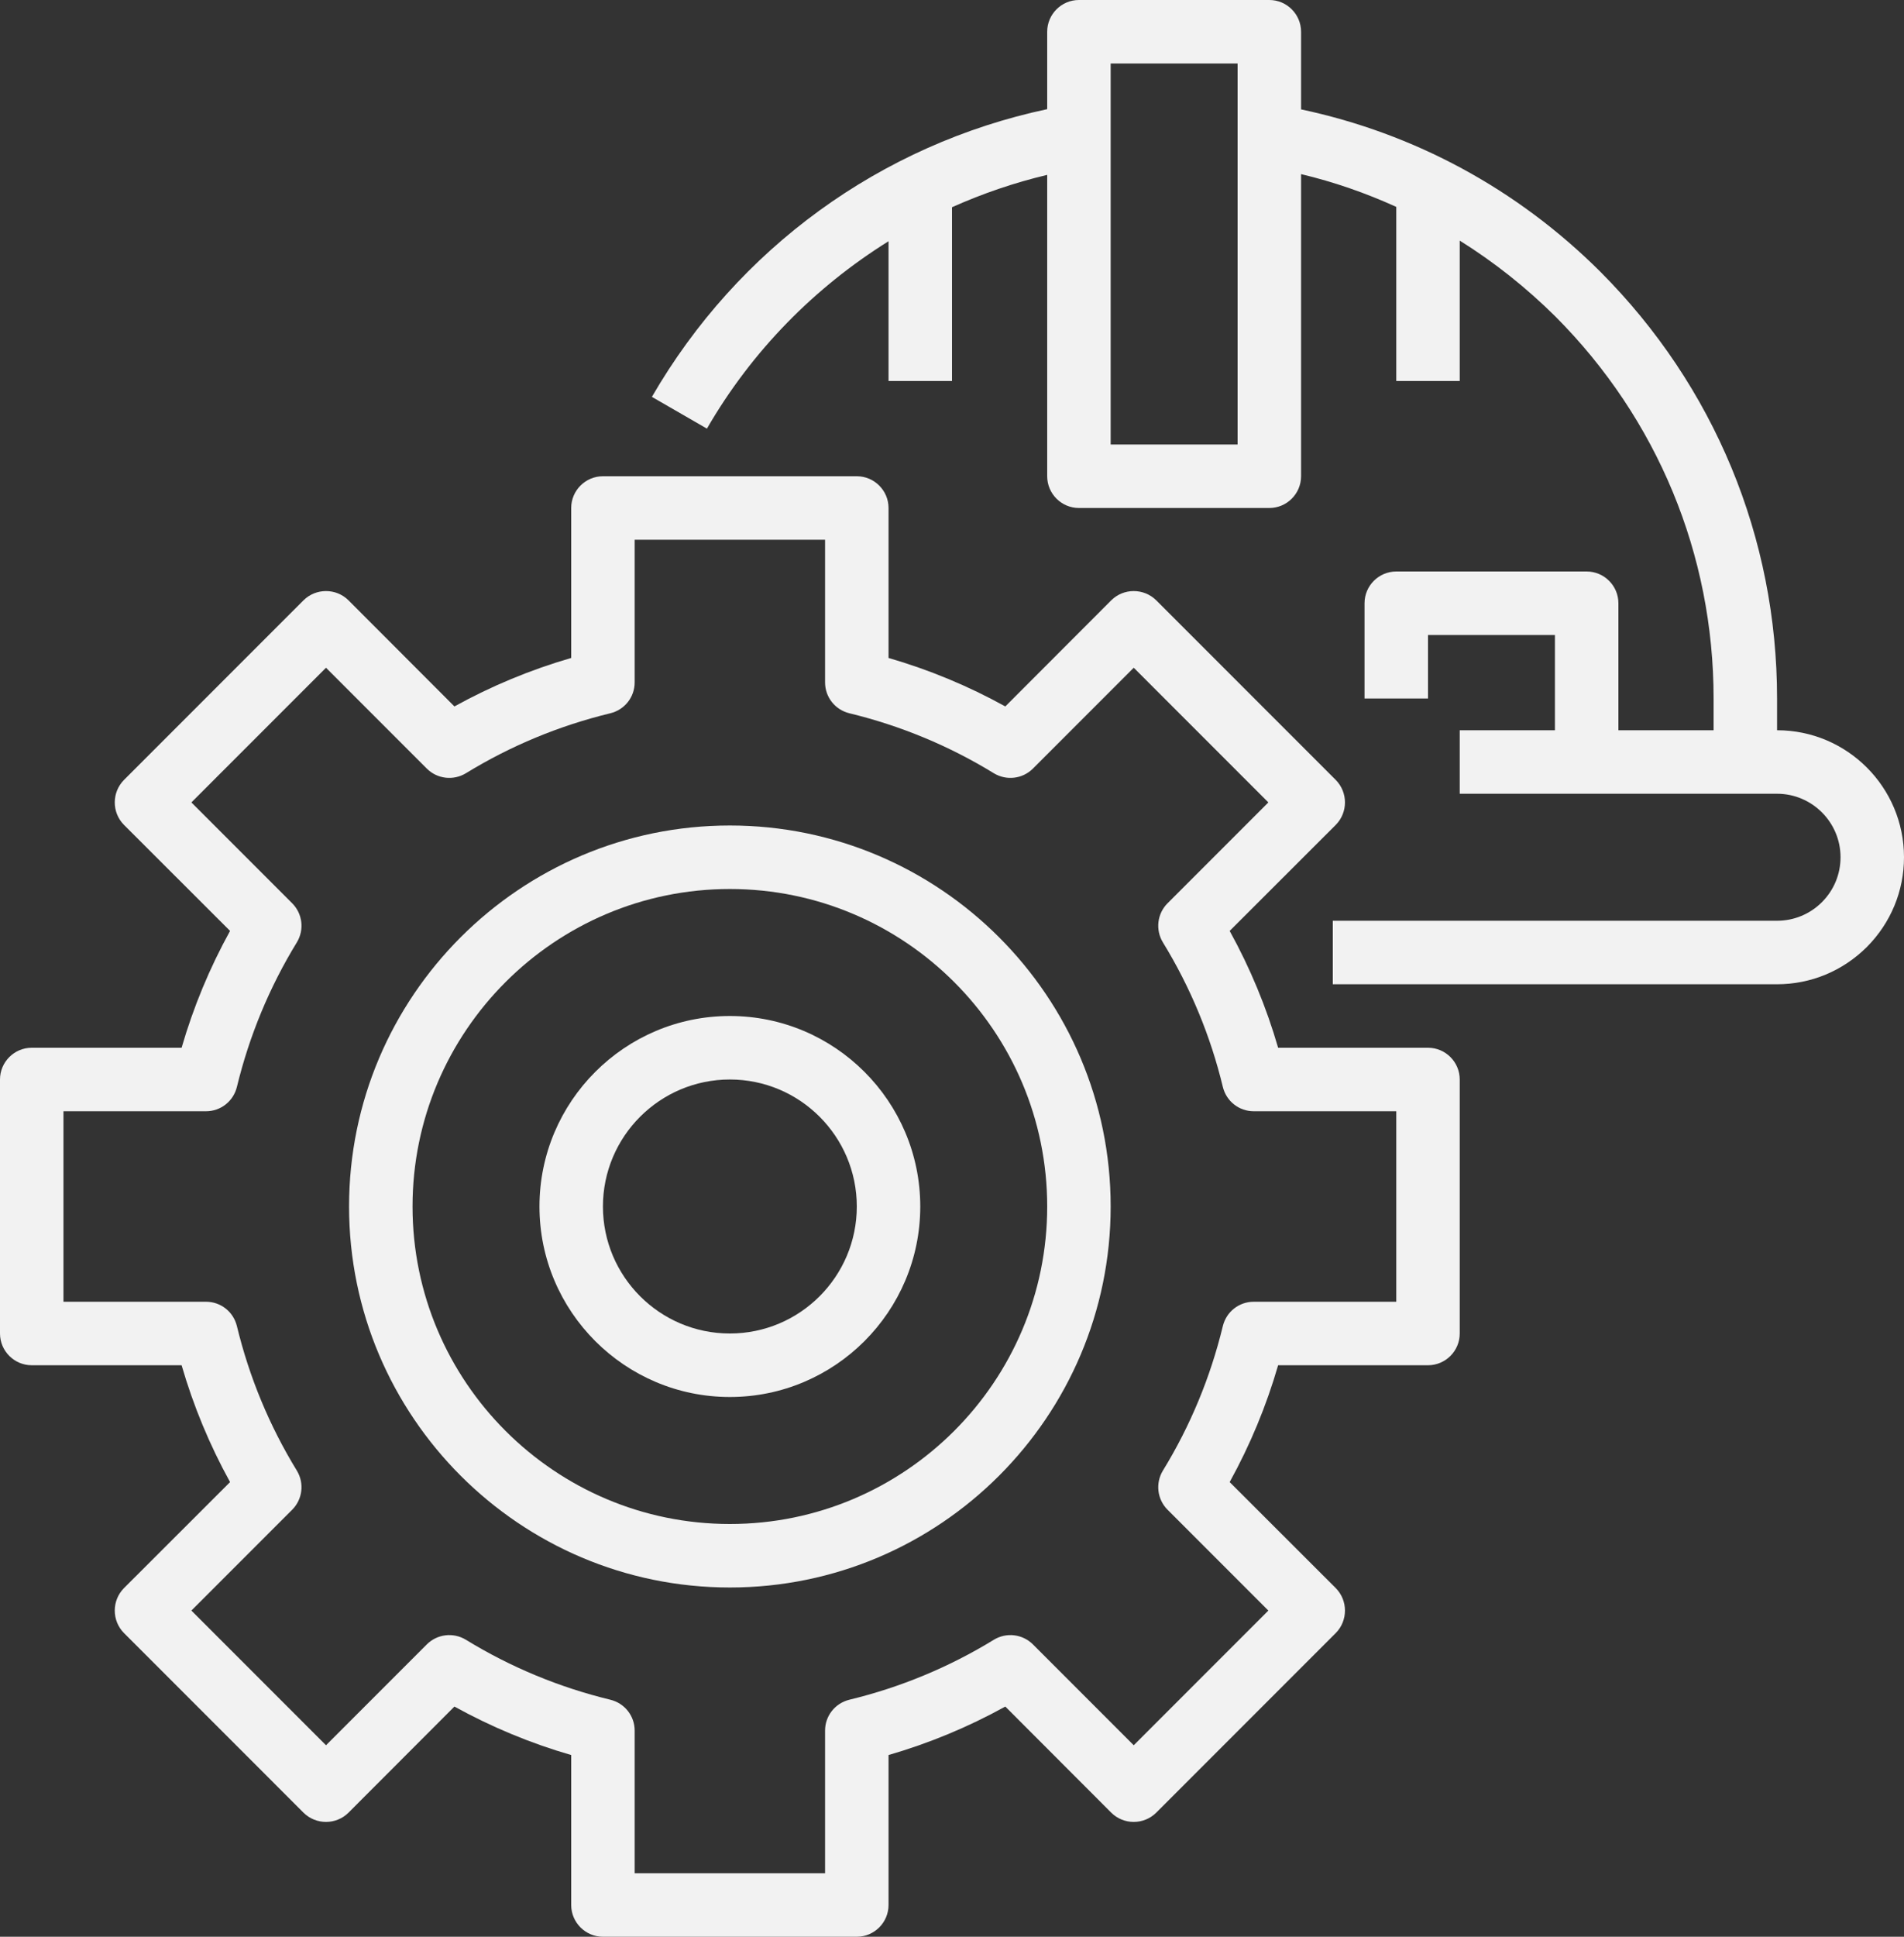
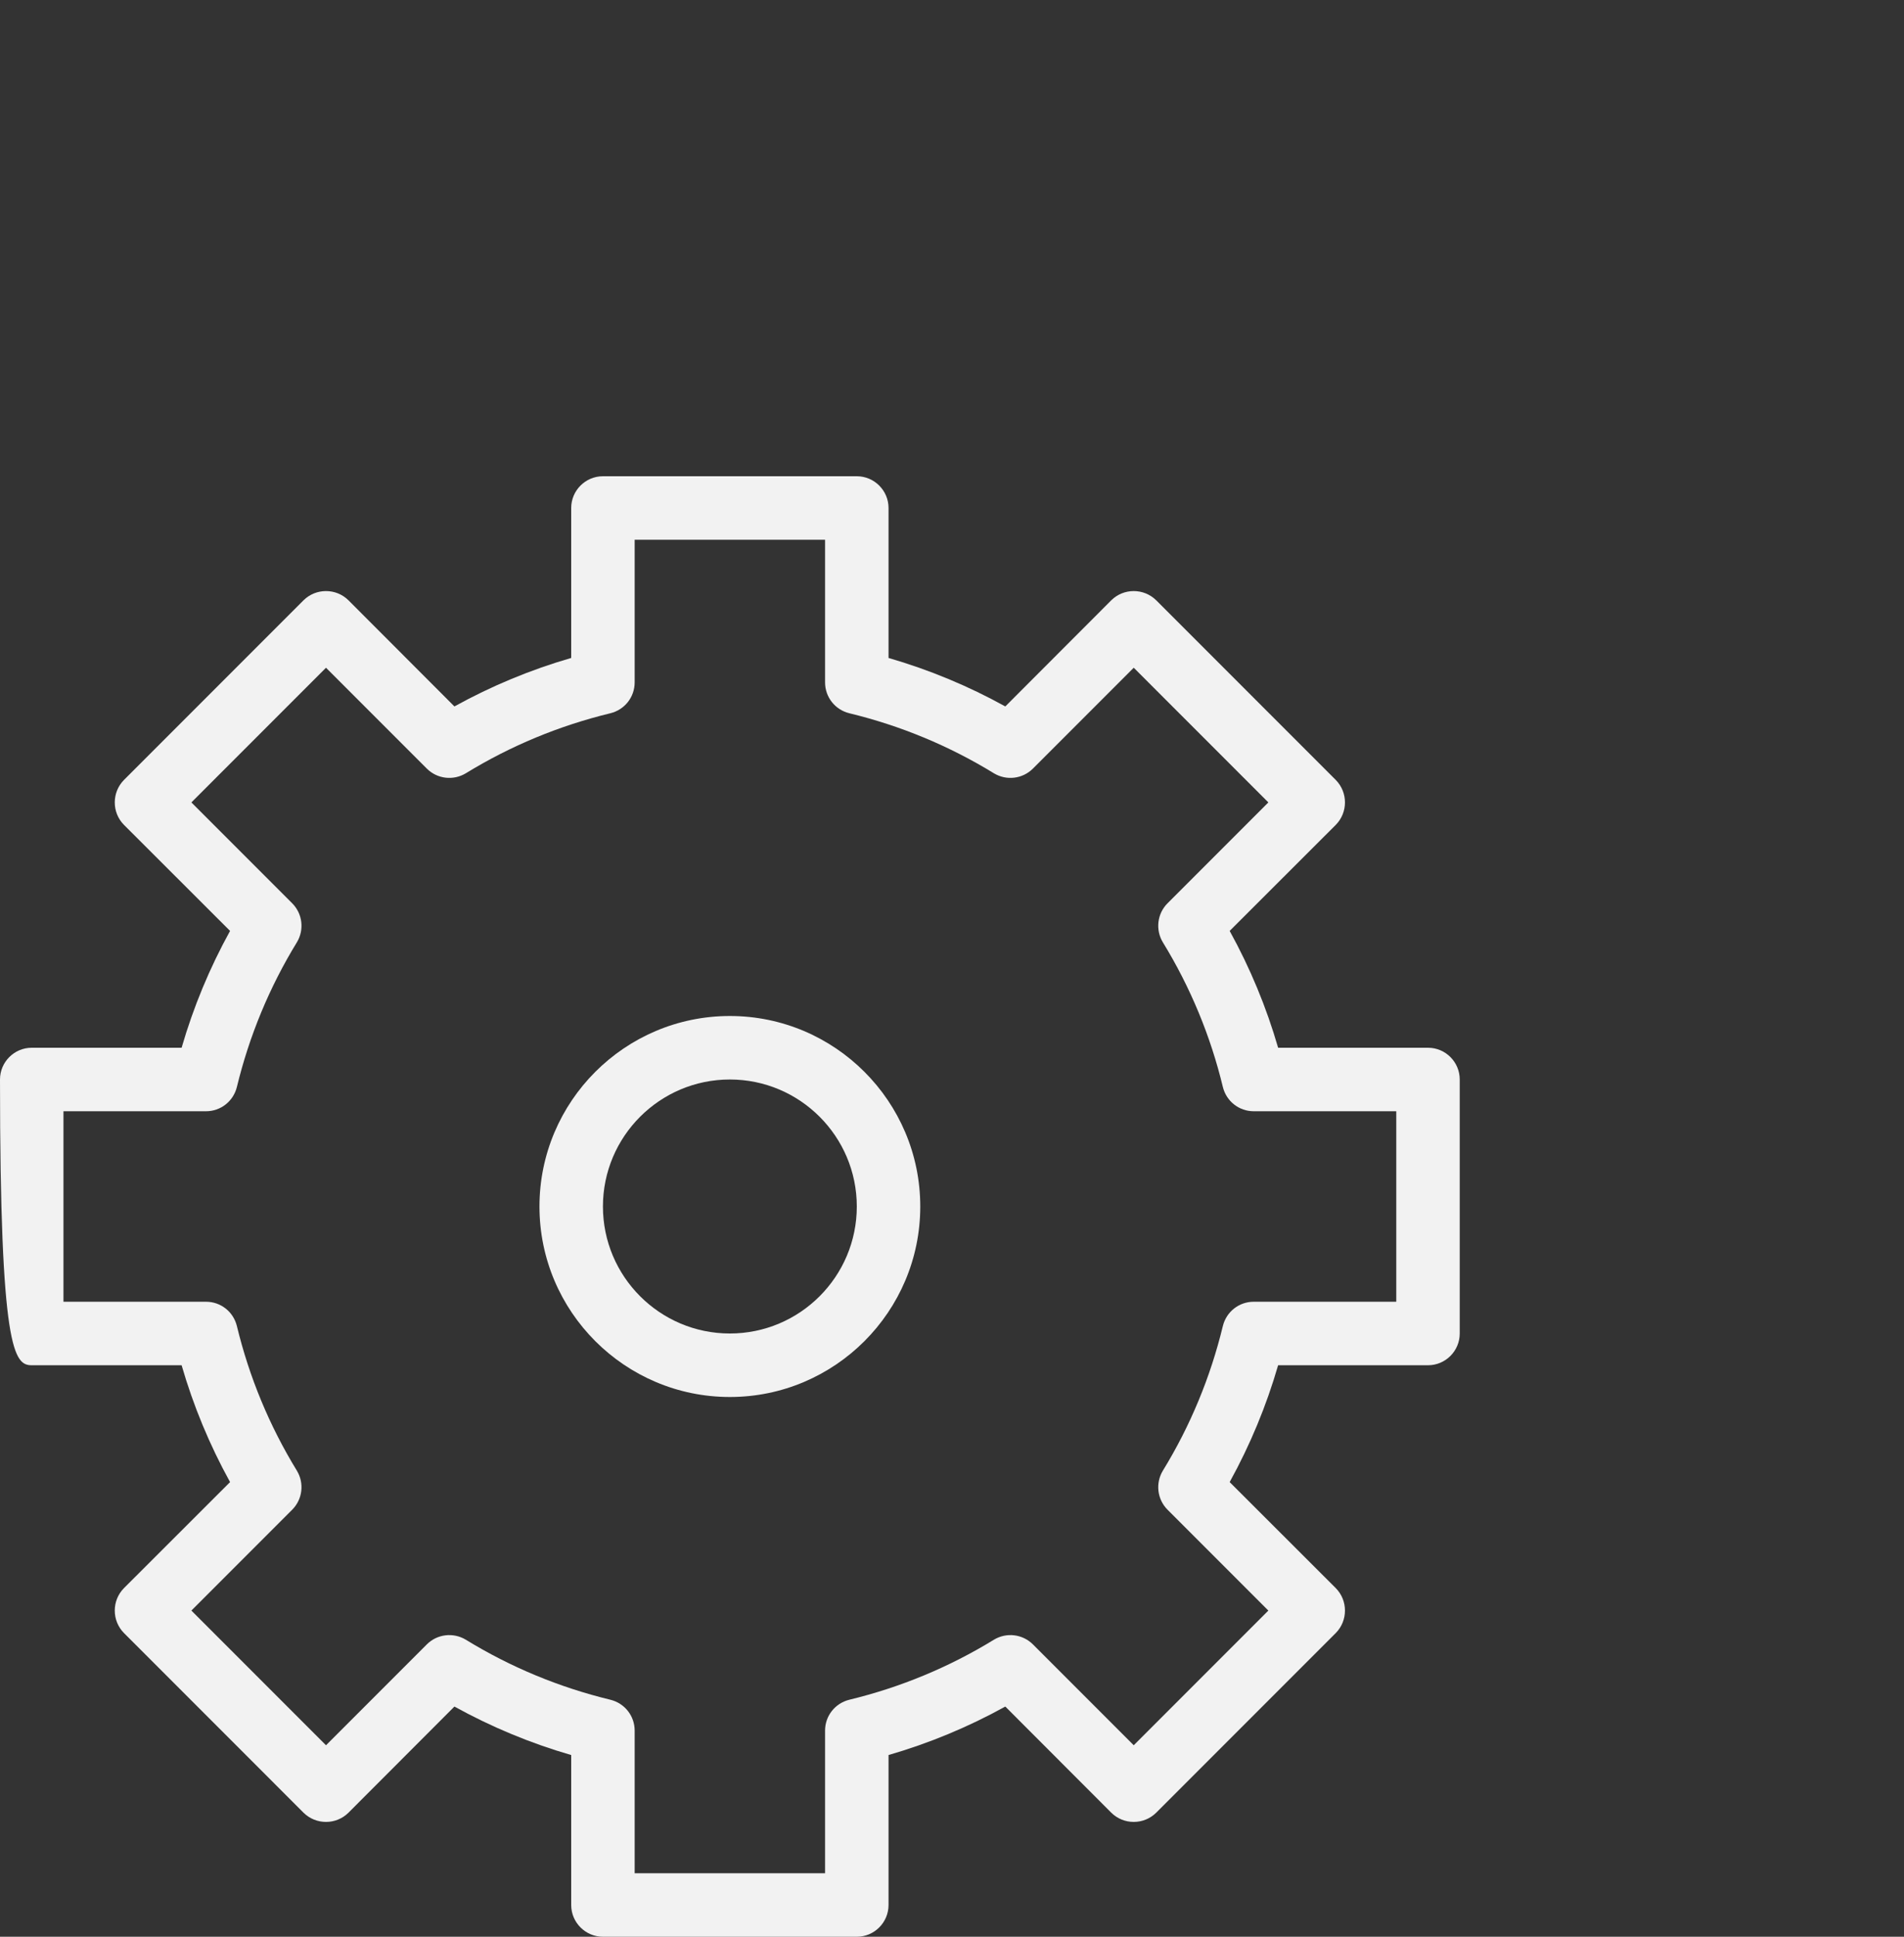
<svg xmlns="http://www.w3.org/2000/svg" fill="#000000" height="61" preserveAspectRatio="xMidYMid meet" version="1" viewBox="2.0 2.0 60.0 61.0" width="60" zoomAndPan="magnify">
  <rect x="2.0" y="2.0" width="60.0" height="61.0" fill="#333333" stroke="none" />
  <g fill="#f2f2f2" id="change1_1">
-     <path d="M 41 16 L 37 16 L 37 4 L 41 4 Z M 58 25 L 58 24 C 58 18.934 56.023 14.16 52.434 10.562 C 49.809 7.945 46.559 6.199 43 5.445 L 43 3 C 43 2.449 42.551 2 42 2 L 36 2 C 35.449 2 35 2.449 35 3 L 35 5.438 C 29.762 6.551 25.254 9.816 22.543 14.5 L 24.277 15.5 C 25.695 13.047 27.672 11.051 30 9.598 L 30 14 L 32 14 L 32 8.527 C 32.961 8.098 33.961 7.754 35 7.508 L 35 17 C 35 17.551 35.449 18 36 18 L 42 18 C 42.551 18 43 17.551 43 17 L 43 7.484 C 44.035 7.73 45.035 8.078 46 8.516 L 46 14 L 48 14 L 48 9.578 C 49.082 10.254 50.094 11.055 51.023 11.977 C 54.23 15.195 56 19.465 56 24 L 56 25 L 53 25 L 53 21 C 53 20.449 52.551 20 52 20 L 46 20 C 45.449 20 45 20.449 45 21 L 45 24 L 47 24 L 47 22 L 51 22 L 51 25 L 48 25 L 48 27 L 58 27 C 59.102 27 60 27.898 60 29 C 60 29.531 59.793 30.035 59.414 30.414 C 59.035 30.793 58.531 31 58 31 L 44 31 L 44 33 L 58 33 C 59.066 33 60.07 32.582 60.828 31.828 C 61.582 31.07 62 30.066 62 29 C 62 26.793 60.207 25 58 25" fill="inherit" />
-     <path d="M 4 37 L 8.492 37 C 8.957 37 9.355 36.684 9.465 36.234 C 9.855 34.629 10.488 33.094 11.355 31.68 C 11.594 31.285 11.535 30.777 11.207 30.449 L 8.031 27.273 L 12.273 23.031 L 15.449 26.207 C 15.777 26.535 16.285 26.594 16.68 26.355 C 18.094 25.488 19.625 24.855 21.234 24.465 C 21.684 24.355 22 23.957 22 23.492 L 22 19 L 28 19 L 28 23.492 C 28 23.957 28.316 24.355 28.766 24.465 C 30.375 24.855 31.906 25.488 33.32 26.355 C 33.715 26.594 34.223 26.535 34.551 26.207 L 37.727 23.031 L 41.969 27.273 L 38.793 30.449 C 38.465 30.777 38.406 31.285 38.645 31.68 C 39.512 33.094 40.148 34.629 40.535 36.234 C 40.645 36.684 41.043 37 41.508 37 L 46 37 L 46 43 L 41.508 43 C 41.043 43 40.645 43.316 40.535 43.766 C 40.145 45.375 39.512 46.906 38.645 48.32 C 38.406 48.715 38.465 49.223 38.793 49.551 L 41.969 52.727 L 37.727 56.969 L 34.551 53.793 C 34.223 53.465 33.715 53.406 33.32 53.645 C 31.906 54.512 30.375 55.145 28.766 55.535 C 28.316 55.645 28 56.043 28 56.508 L 28 61 L 22 61 L 22 56.508 C 22 56.043 21.684 55.645 21.234 55.535 C 19.625 55.145 18.094 54.512 16.68 53.645 C 16.285 53.406 15.777 53.465 15.449 53.793 L 12.273 56.969 L 8.031 52.727 L 11.207 49.551 C 11.535 49.223 11.594 48.715 11.355 48.32 C 10.488 46.906 9.855 45.375 9.465 43.766 C 9.355 43.316 8.957 43 8.492 43 L 4 43 Z M 3 45 L 7.723 45 C 8.094 46.281 8.605 47.512 9.25 48.68 L 5.906 52.02 C 5.52 52.41 5.52 53.043 5.906 53.434 L 11.566 59.094 C 11.957 59.48 12.59 59.48 12.98 59.094 L 16.32 55.75 C 17.488 56.395 18.719 56.906 20 57.277 L 20 62 C 20 62.551 20.449 63 21 63 L 29 63 C 29.551 63 30 62.551 30 62 L 30 57.277 C 31.281 56.906 32.512 56.395 33.68 55.75 L 37.02 59.094 C 37.41 59.48 38.043 59.48 38.434 59.094 L 44.094 53.434 C 44.48 53.043 44.48 52.41 44.094 52.02 L 40.75 48.68 C 41.395 47.512 41.906 46.281 42.277 45 L 47 45 C 47.551 45 48 44.551 48 44 L 48 36 C 48 35.449 47.551 35 47 35 L 42.277 35 C 41.906 33.719 41.395 32.488 40.75 31.32 L 44.094 27.98 C 44.48 27.59 44.48 26.957 44.094 26.566 L 38.434 20.906 C 38.043 20.52 37.41 20.52 37.02 20.906 L 33.68 24.25 C 32.512 23.605 31.281 23.094 30 22.723 L 30 18 C 30 17.449 29.551 17 29 17 L 21 17 C 20.449 17 20 17.449 20 18 L 20 22.723 C 18.719 23.094 17.488 23.605 16.32 24.25 L 12.98 20.906 C 12.59 20.52 11.957 20.52 11.566 20.906 L 5.906 26.566 C 5.52 26.957 5.52 27.59 5.906 27.98 L 9.25 31.32 C 8.605 32.488 8.094 33.719 7.723 35 L 3 35 C 2.449 35 2 35.449 2 36 L 2 44 C 2 44.551 2.449 45 3 45" fill="inherit" />
-     <path d="M 25 30 C 30.516 30 35 34.484 35 40 C 35 45.516 30.516 50 25 50 C 19.484 50 15 45.516 15 40 C 15 34.484 19.484 30 25 30 Z M 25 52 C 31.617 52 37 46.617 37 40 C 37 33.383 31.617 28 25 28 C 18.383 28 13 33.383 13 40 C 13 46.617 18.383 52 25 52" fill="inherit" />
+     <path d="M 4 37 L 8.492 37 C 8.957 37 9.355 36.684 9.465 36.234 C 9.855 34.629 10.488 33.094 11.355 31.68 C 11.594 31.285 11.535 30.777 11.207 30.449 L 8.031 27.273 L 12.273 23.031 L 15.449 26.207 C 15.777 26.535 16.285 26.594 16.68 26.355 C 18.094 25.488 19.625 24.855 21.234 24.465 C 21.684 24.355 22 23.957 22 23.492 L 22 19 L 28 19 L 28 23.492 C 28 23.957 28.316 24.355 28.766 24.465 C 30.375 24.855 31.906 25.488 33.32 26.355 C 33.715 26.594 34.223 26.535 34.551 26.207 L 37.727 23.031 L 41.969 27.273 L 38.793 30.449 C 38.465 30.777 38.406 31.285 38.645 31.68 C 39.512 33.094 40.148 34.629 40.535 36.234 C 40.645 36.684 41.043 37 41.508 37 L 46 37 L 46 43 L 41.508 43 C 41.043 43 40.645 43.316 40.535 43.766 C 40.145 45.375 39.512 46.906 38.645 48.32 C 38.406 48.715 38.465 49.223 38.793 49.551 L 41.969 52.727 L 37.727 56.969 L 34.551 53.793 C 34.223 53.465 33.715 53.406 33.32 53.645 C 31.906 54.512 30.375 55.145 28.766 55.535 C 28.316 55.645 28 56.043 28 56.508 L 28 61 L 22 61 L 22 56.508 C 22 56.043 21.684 55.645 21.234 55.535 C 19.625 55.145 18.094 54.512 16.68 53.645 C 16.285 53.406 15.777 53.465 15.449 53.793 L 12.273 56.969 L 8.031 52.727 L 11.207 49.551 C 11.535 49.223 11.594 48.715 11.355 48.32 C 10.488 46.906 9.855 45.375 9.465 43.766 C 9.355 43.316 8.957 43 8.492 43 L 4 43 Z M 3 45 L 7.723 45 C 8.094 46.281 8.605 47.512 9.25 48.68 L 5.906 52.02 C 5.52 52.41 5.52 53.043 5.906 53.434 L 11.566 59.094 C 11.957 59.48 12.59 59.48 12.98 59.094 L 16.32 55.75 C 17.488 56.395 18.719 56.906 20 57.277 L 20 62 C 20 62.551 20.449 63 21 63 L 29 63 C 29.551 63 30 62.551 30 62 L 30 57.277 C 31.281 56.906 32.512 56.395 33.68 55.75 L 37.02 59.094 C 37.41 59.48 38.043 59.48 38.434 59.094 L 44.094 53.434 C 44.48 53.043 44.48 52.41 44.094 52.02 L 40.75 48.68 C 41.395 47.512 41.906 46.281 42.277 45 L 47 45 C 47.551 45 48 44.551 48 44 L 48 36 C 48 35.449 47.551 35 47 35 L 42.277 35 C 41.906 33.719 41.395 32.488 40.75 31.32 L 44.094 27.98 C 44.48 27.59 44.48 26.957 44.094 26.566 L 38.434 20.906 C 38.043 20.52 37.41 20.52 37.02 20.906 L 33.68 24.25 C 32.512 23.605 31.281 23.094 30 22.723 L 30 18 C 30 17.449 29.551 17 29 17 L 21 17 C 20.449 17 20 17.449 20 18 L 20 22.723 C 18.719 23.094 17.488 23.605 16.32 24.25 L 12.98 20.906 C 12.59 20.52 11.957 20.52 11.566 20.906 L 5.906 26.566 C 5.52 26.957 5.52 27.59 5.906 27.98 L 9.25 31.32 C 8.605 32.488 8.094 33.719 7.723 35 L 3 35 C 2.449 35 2 35.449 2 36 C 2 44.551 2.449 45 3 45" fill="inherit" />
    <path d="M 25 36 C 27.207 36 29 37.793 29 40 C 29 42.207 27.207 44 25 44 C 22.793 44 21 42.207 21 40 C 21 37.793 22.793 36 25 36 Z M 25 46 C 28.309 46 31 43.309 31 40 C 31 36.691 28.309 34 25 34 C 21.691 34 19 36.691 19 40 C 19 43.309 21.691 46 25 46" fill="inherit" />
  </g>
</svg>